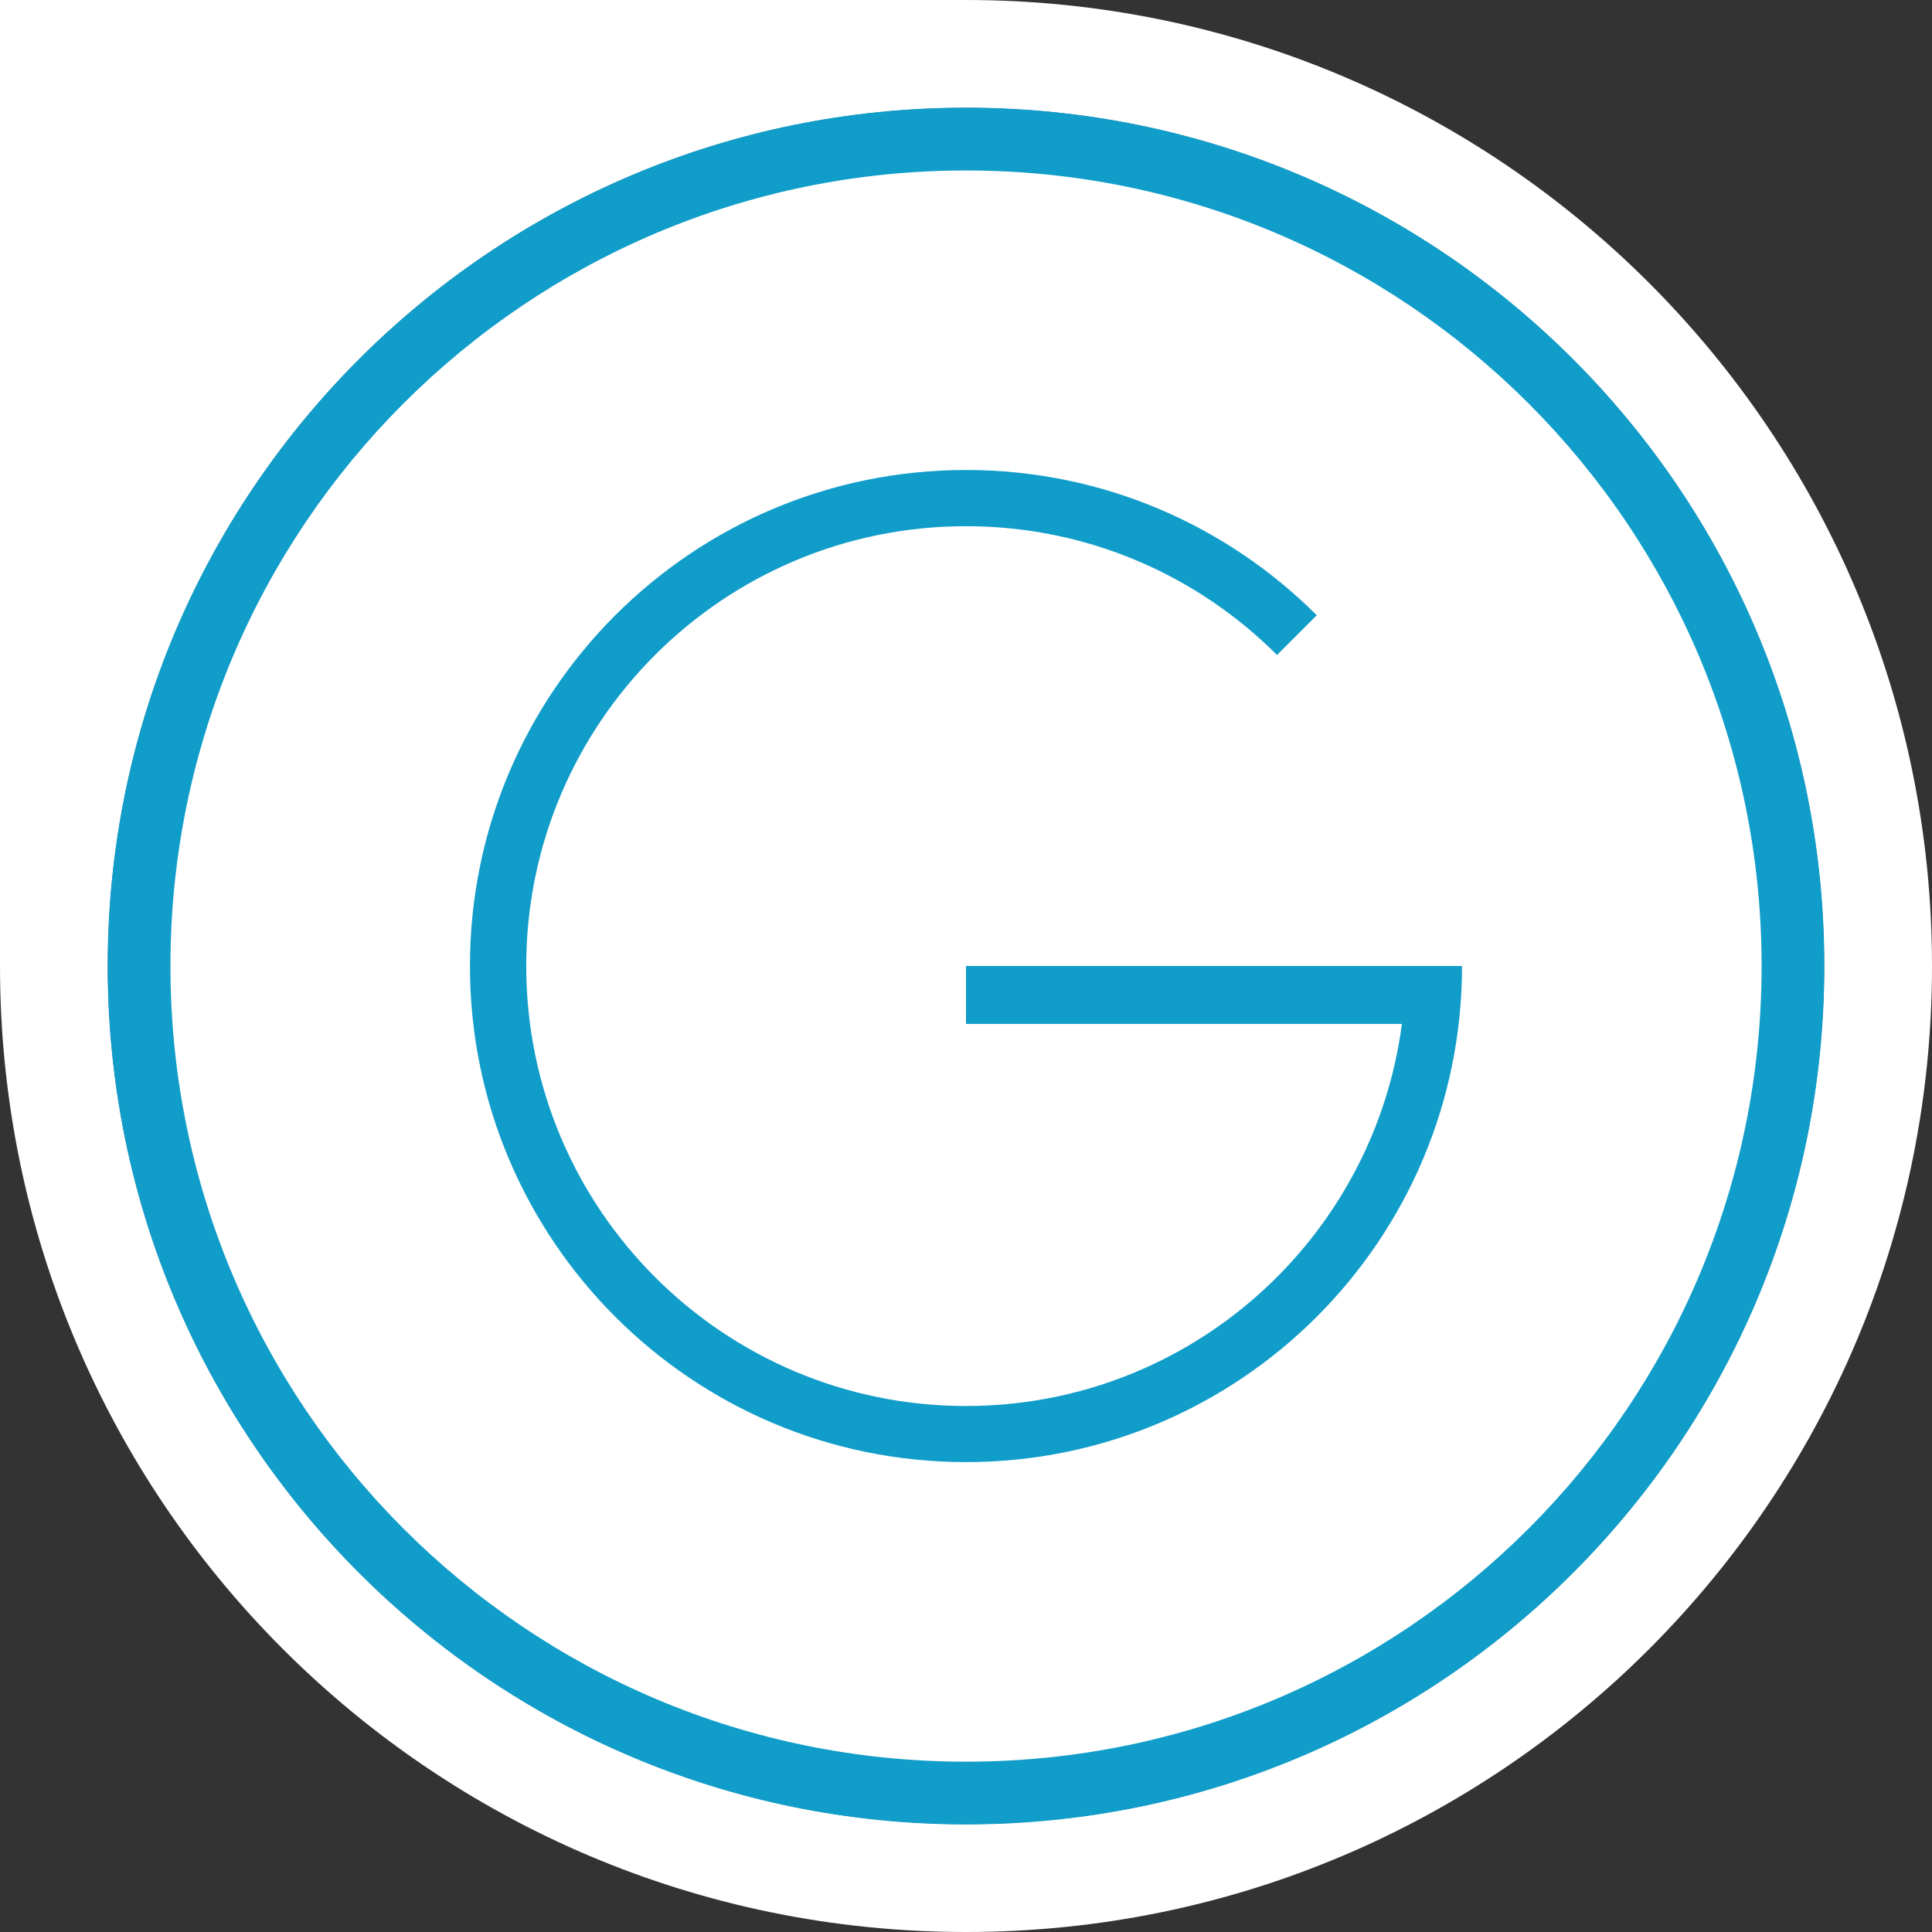
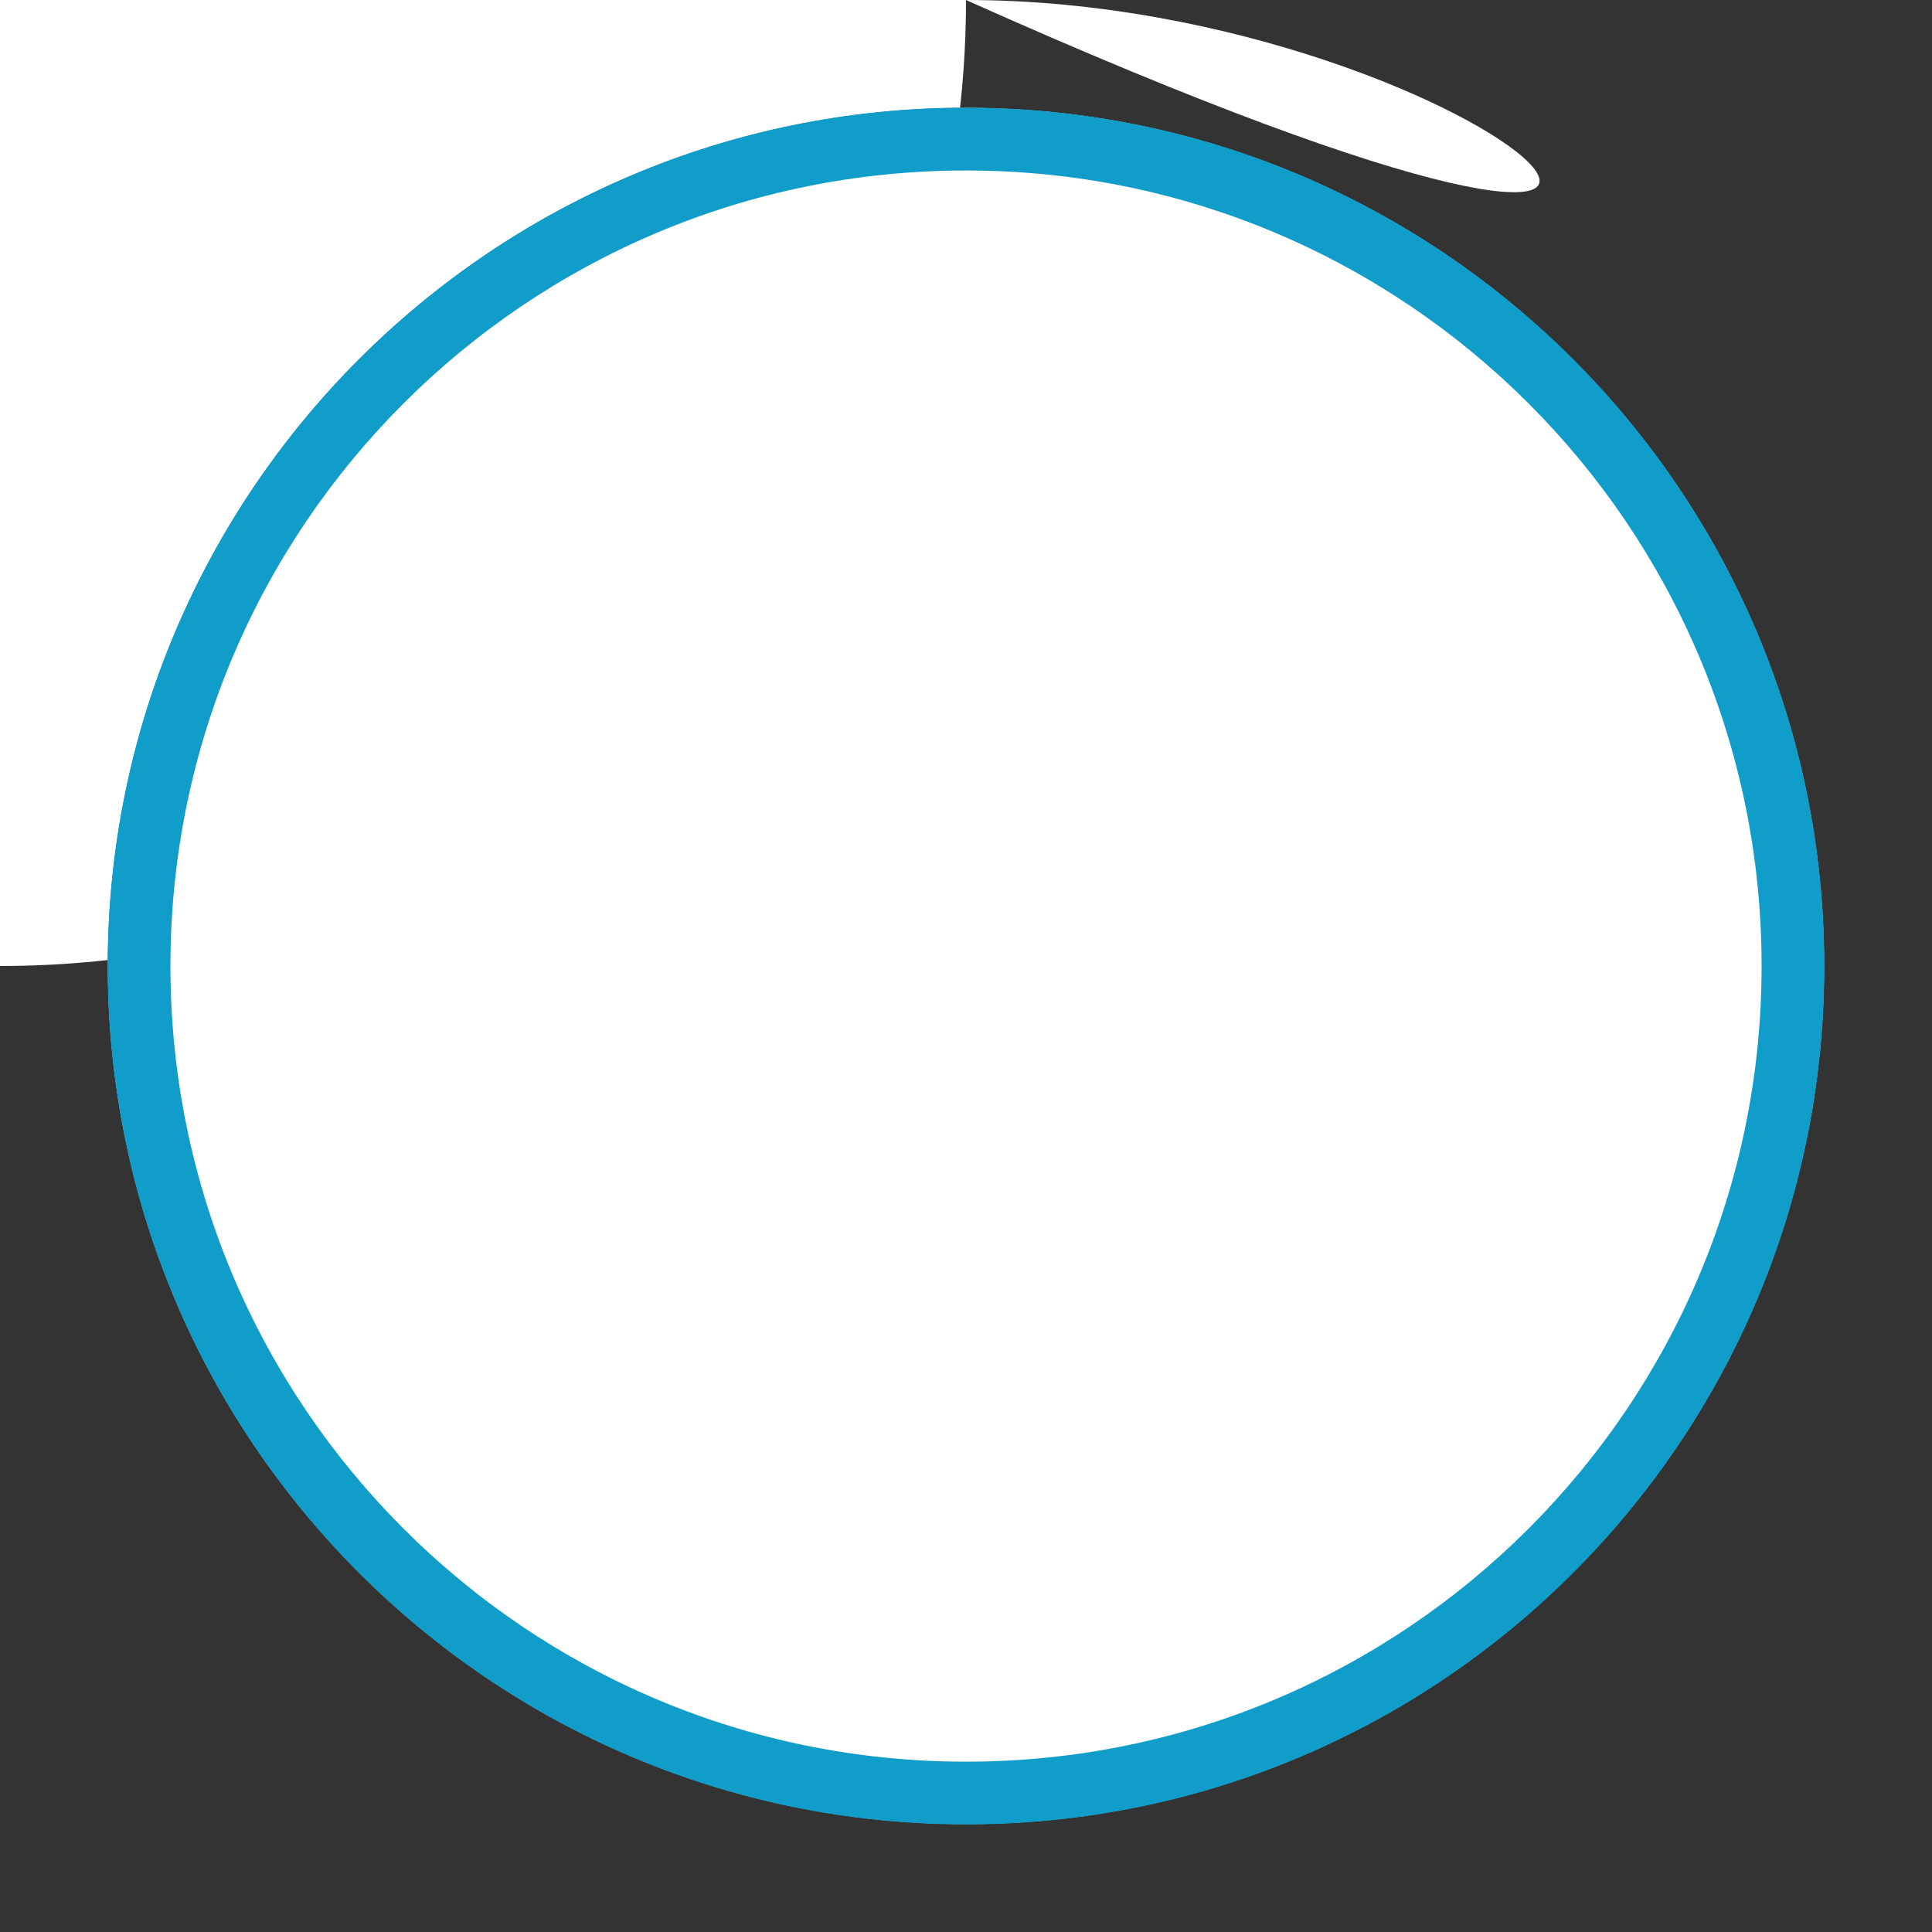
<svg xmlns="http://www.w3.org/2000/svg" version="1.1" id="Layer_1" x="0px" y="0px" width="50px" height="50px" viewBox="0 0 50 50" enable-background="new 0 0 50 50" xml:space="preserve">
  <rect x="0" y="0" width="50" height="50" fill="#333333" stroke="none" />
-   <path fill="#FFFFFF" d="M2.792,25C2.792,12.735,12.735,2.792,25,2.792c12.264,0,22.207,9.943,22.207,22.208S37.264,47.207,25,47.207  C12.735,47.207,2.792,37.266,2.792,25 M0,25c0,13.808,11.192,25,25,25c13.809,0,25-11.191,25-25C50,11.193,38.809,0,25,0H0V25z" />
+   <path fill="#FFFFFF" d="M2.792,25C2.792,12.735,12.735,2.792,25,2.792c12.264,0,22.207,9.943,22.207,22.208S37.264,47.207,25,47.207  C12.735,47.207,2.792,37.266,2.792,25 M0,25c13.809,0,25-11.191,25-25C50,11.193,38.809,0,25,0H0V25z" />
  <path fill="#119DC9" d="M2.786,25C2.786,12.731,12.733,2.786,25,2.786c12.27,0,22.214,9.945,22.214,22.214S37.27,47.216,25,47.216  C12.733,47.216,2.786,37.27,2.786,25" />
  <path fill="#FFFFFF" d="M4.411,25C4.411,13.629,13.63,4.412,25,4.412c11.373,0,20.59,9.217,20.59,20.588S36.373,45.592,25,45.592  C13.63,45.592,4.411,36.372,4.411,25" />
-   <path fill="#119DC9" d="M37.837,25H25v1.499h11.281C35.55,32.077,30.779,36.387,25,36.387c-6.286,0-11.381-5.1-11.381-11.386  c0-6.288,5.095-11.383,11.381-11.383c3.144,0,5.99,1.273,8.049,3.333l1.029-1.028c-2.324-2.322-5.532-3.76-9.078-3.76  c-7.089,0-12.838,5.748-12.838,12.837S17.911,37.839,25,37.839C32.09,37.839,37.837,32.09,37.837,25" />
</svg>